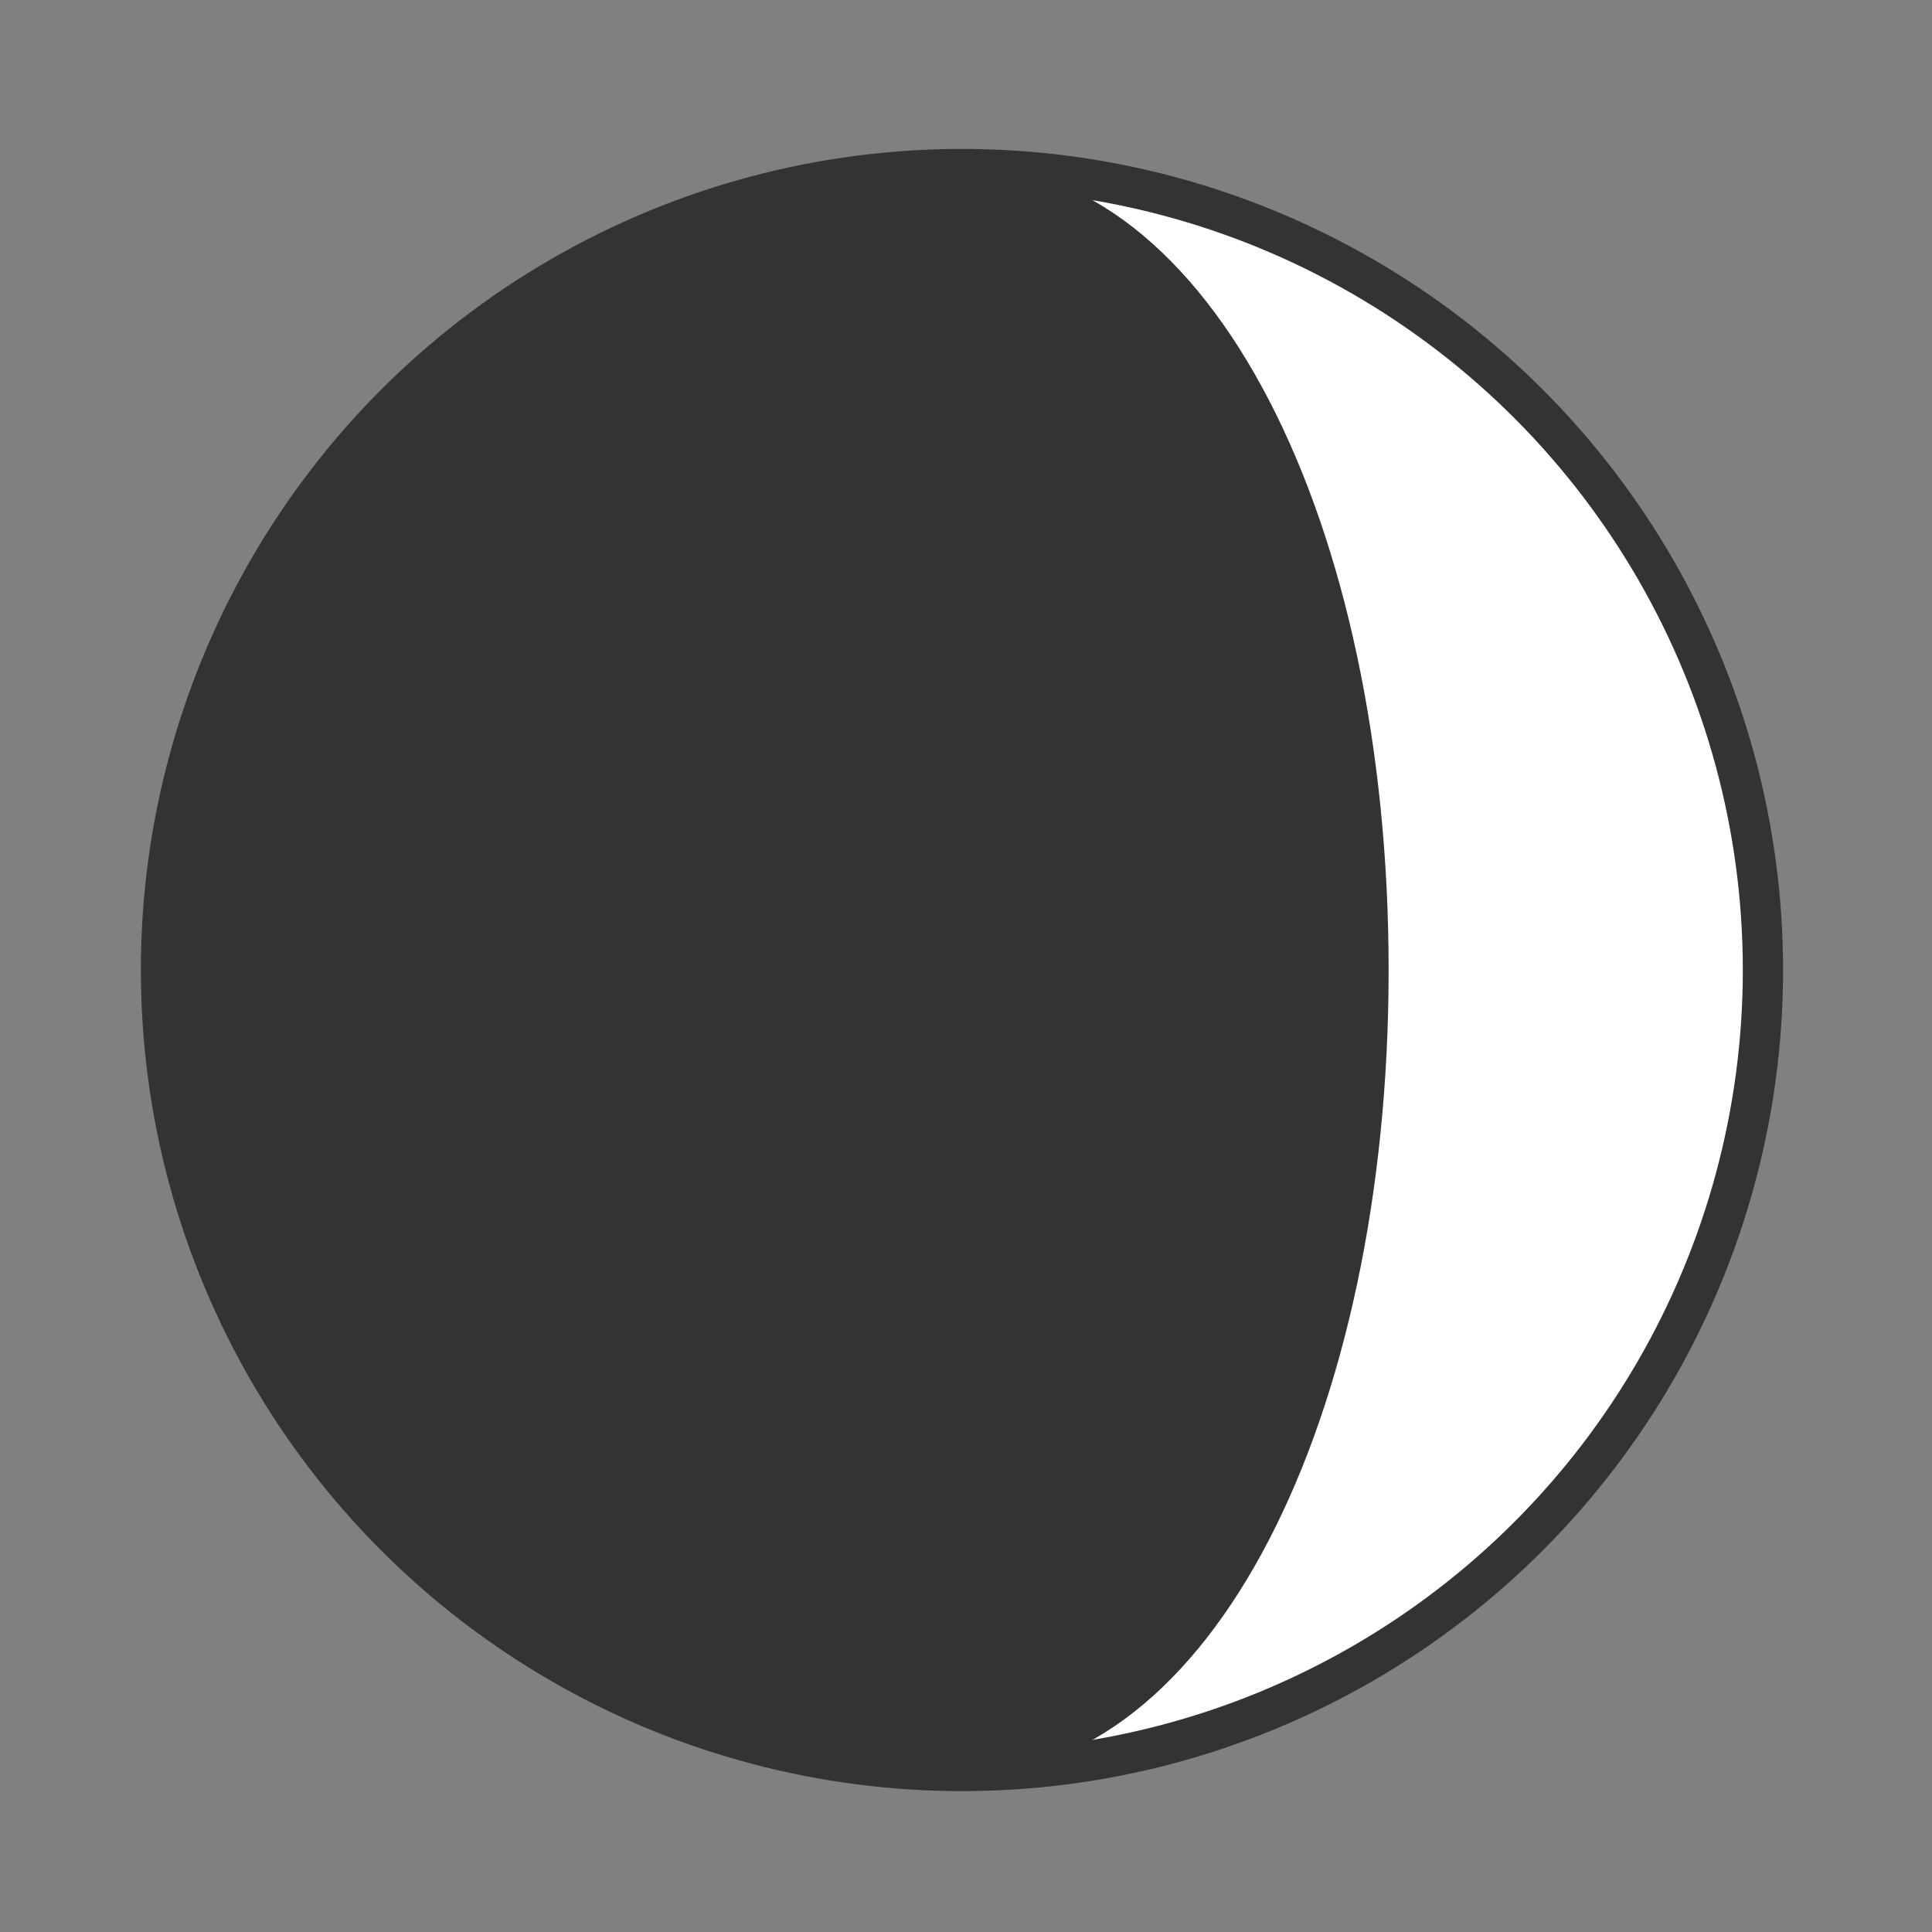
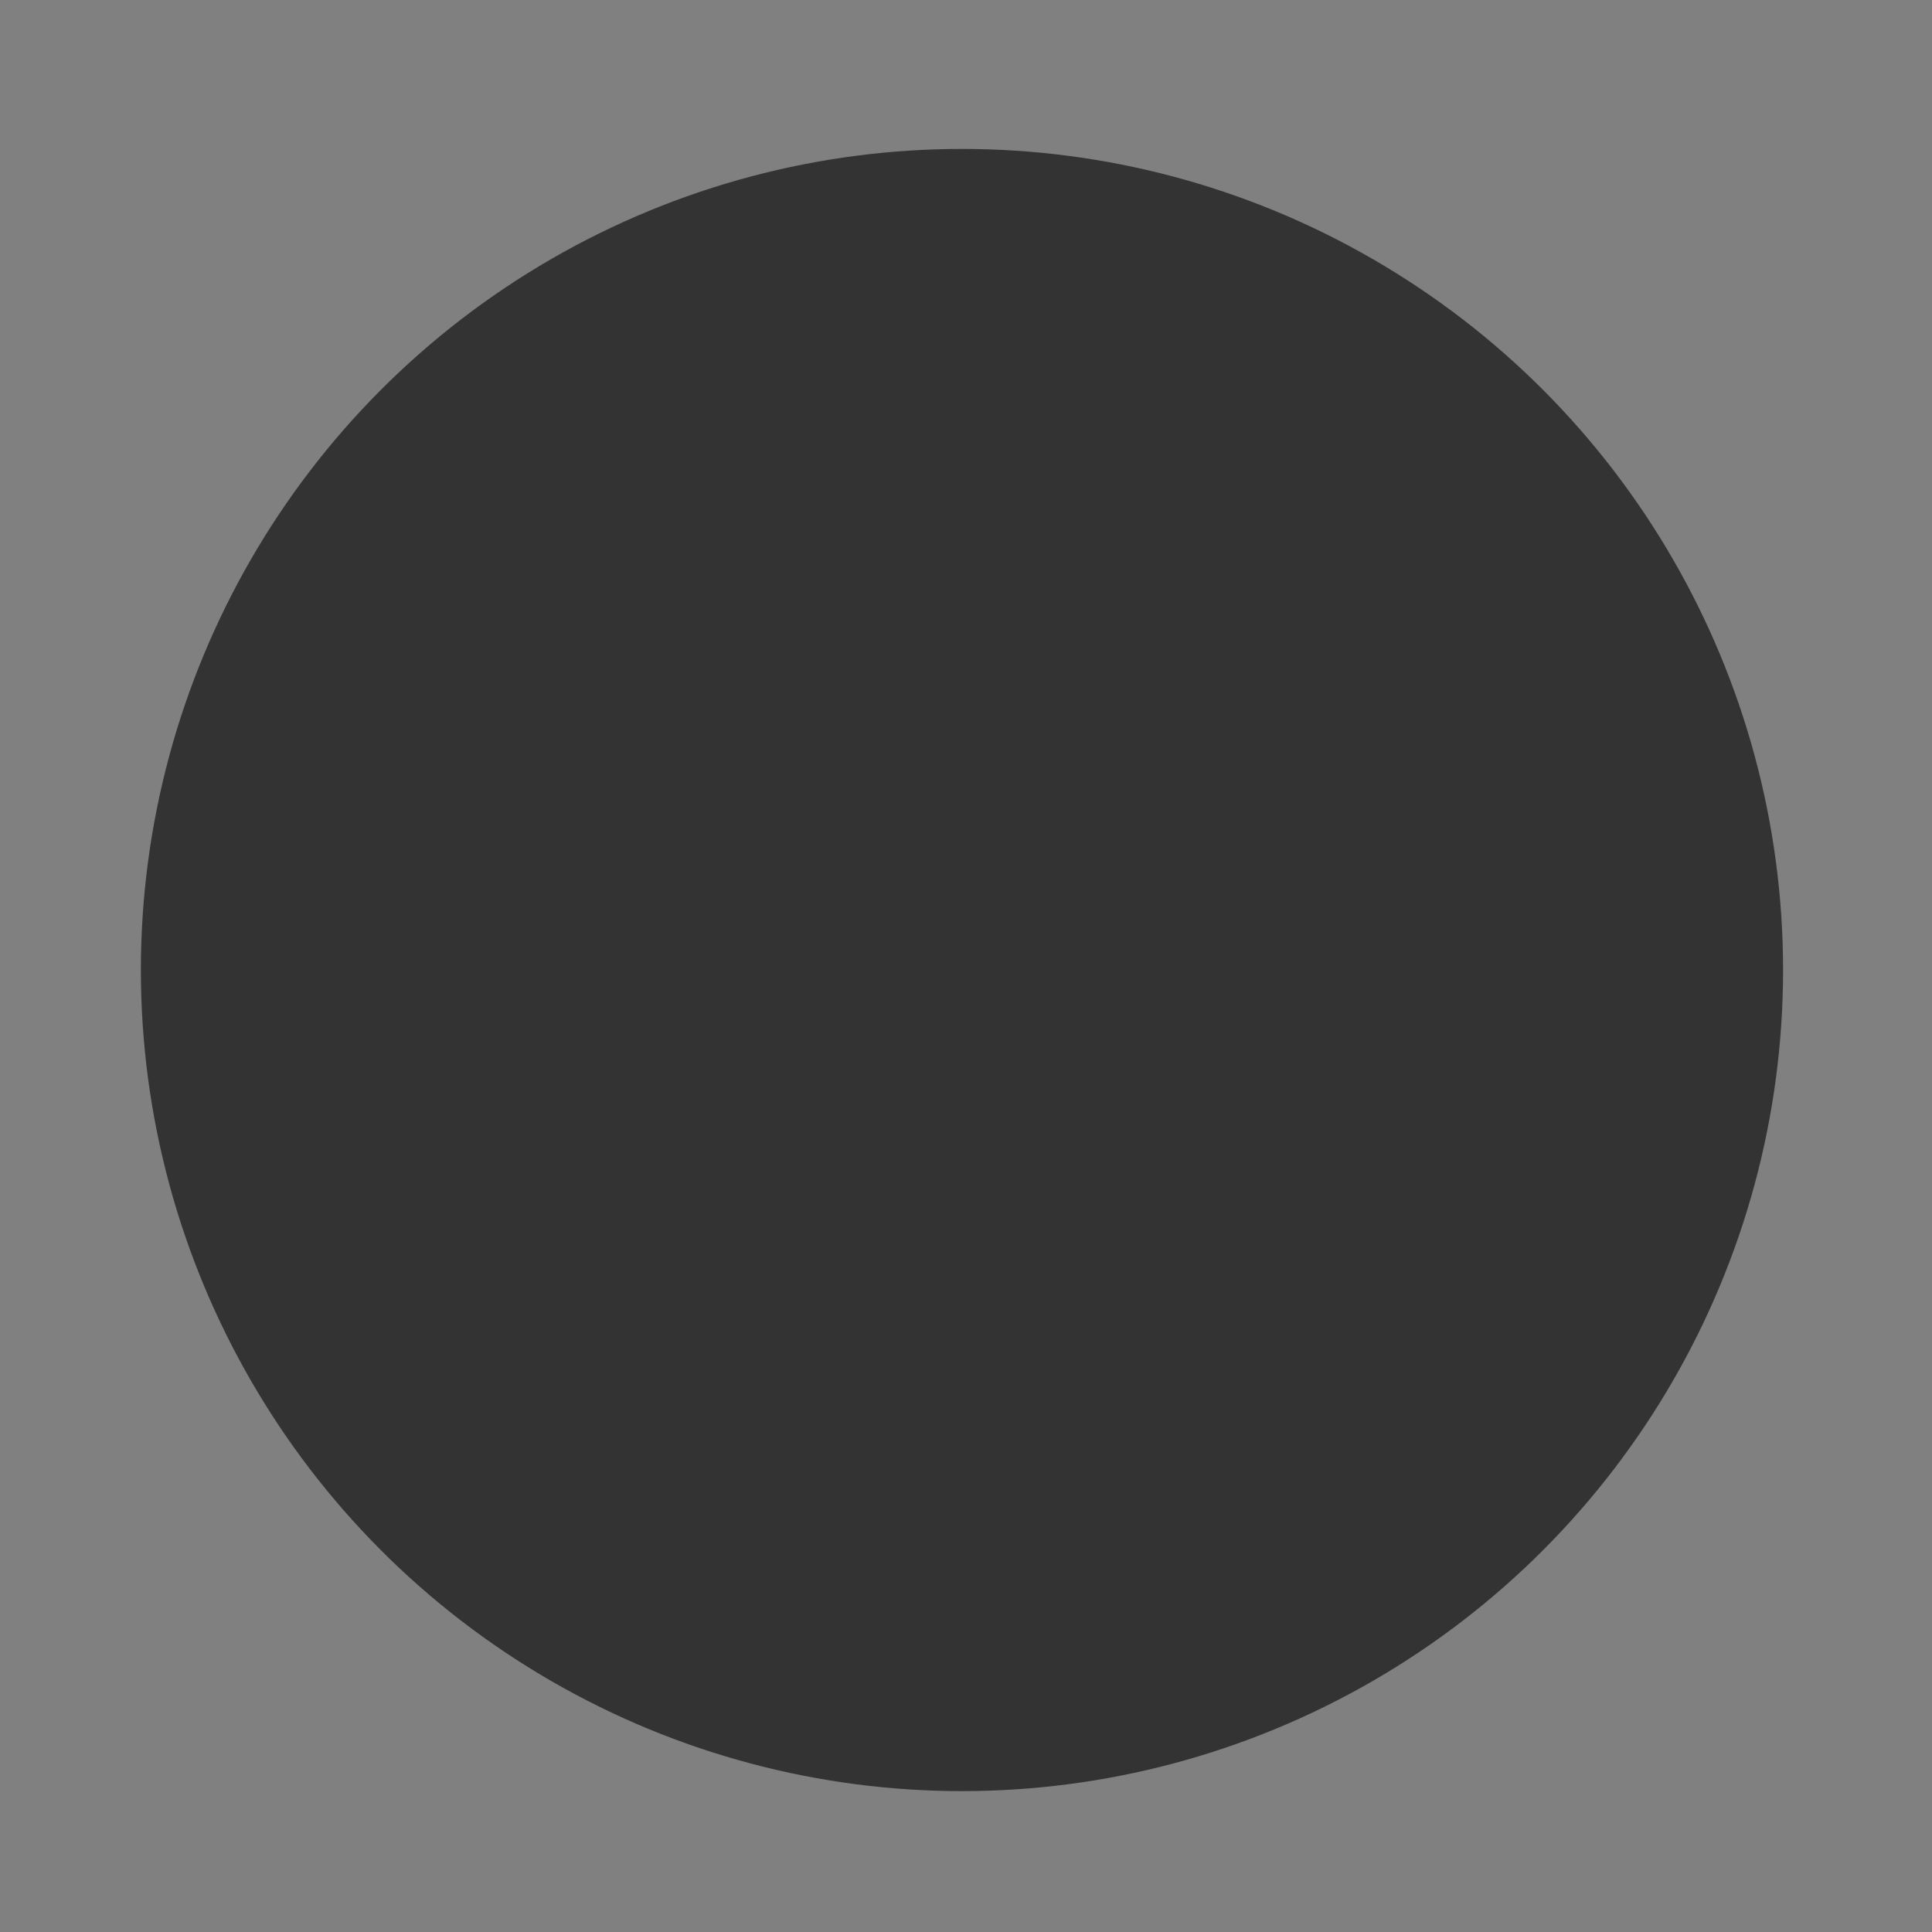
<svg xmlns="http://www.w3.org/2000/svg" version="1.1" id="Layer_1" x="0px" y="0px" viewBox="0 0 48 48" style="enable-background:new 0 0 48 48;" xml:space="preserve">
  <rect x="0" y="0" width="48" height="48" fill="#808080" stroke="none" />
  <style type="text/css">
	.st0{fill:none;}
	.st1{fill:#333333;}
	.st2{fill:#FFFFFF;}
	.st3{fill:none;stroke:#333333;stroke-miterlimit:10;}
</style>
  <g id="Layer_2_1_">
-     <path class="st0" d="M0,0.1h48v48H0V0.1z" />
+     <path class="st0" d="M0,0.1h48v48H0V0.1" />
  </g>
  <g id="Capa_1_1_">
    <ellipse class="st1" cx="23.9" cy="24.1" rx="19.9" ry="19.9" />
  </g>
  <g id="Capa_2">
-     <path class="st2" d="M23.9,4.1c6.2,0,10.6,8.9,10.6,20s-4.4,20-10.6,20c11.1,0,20.1-8.9,20.1-20S35.1,4.1,23.9,4.1z" />
-   </g>
+     </g>
  <g id="Capa_1_2_">
    <ellipse class="st3" cx="23.9" cy="24.1" rx="19.9" ry="19.9" />
  </g>
</svg>